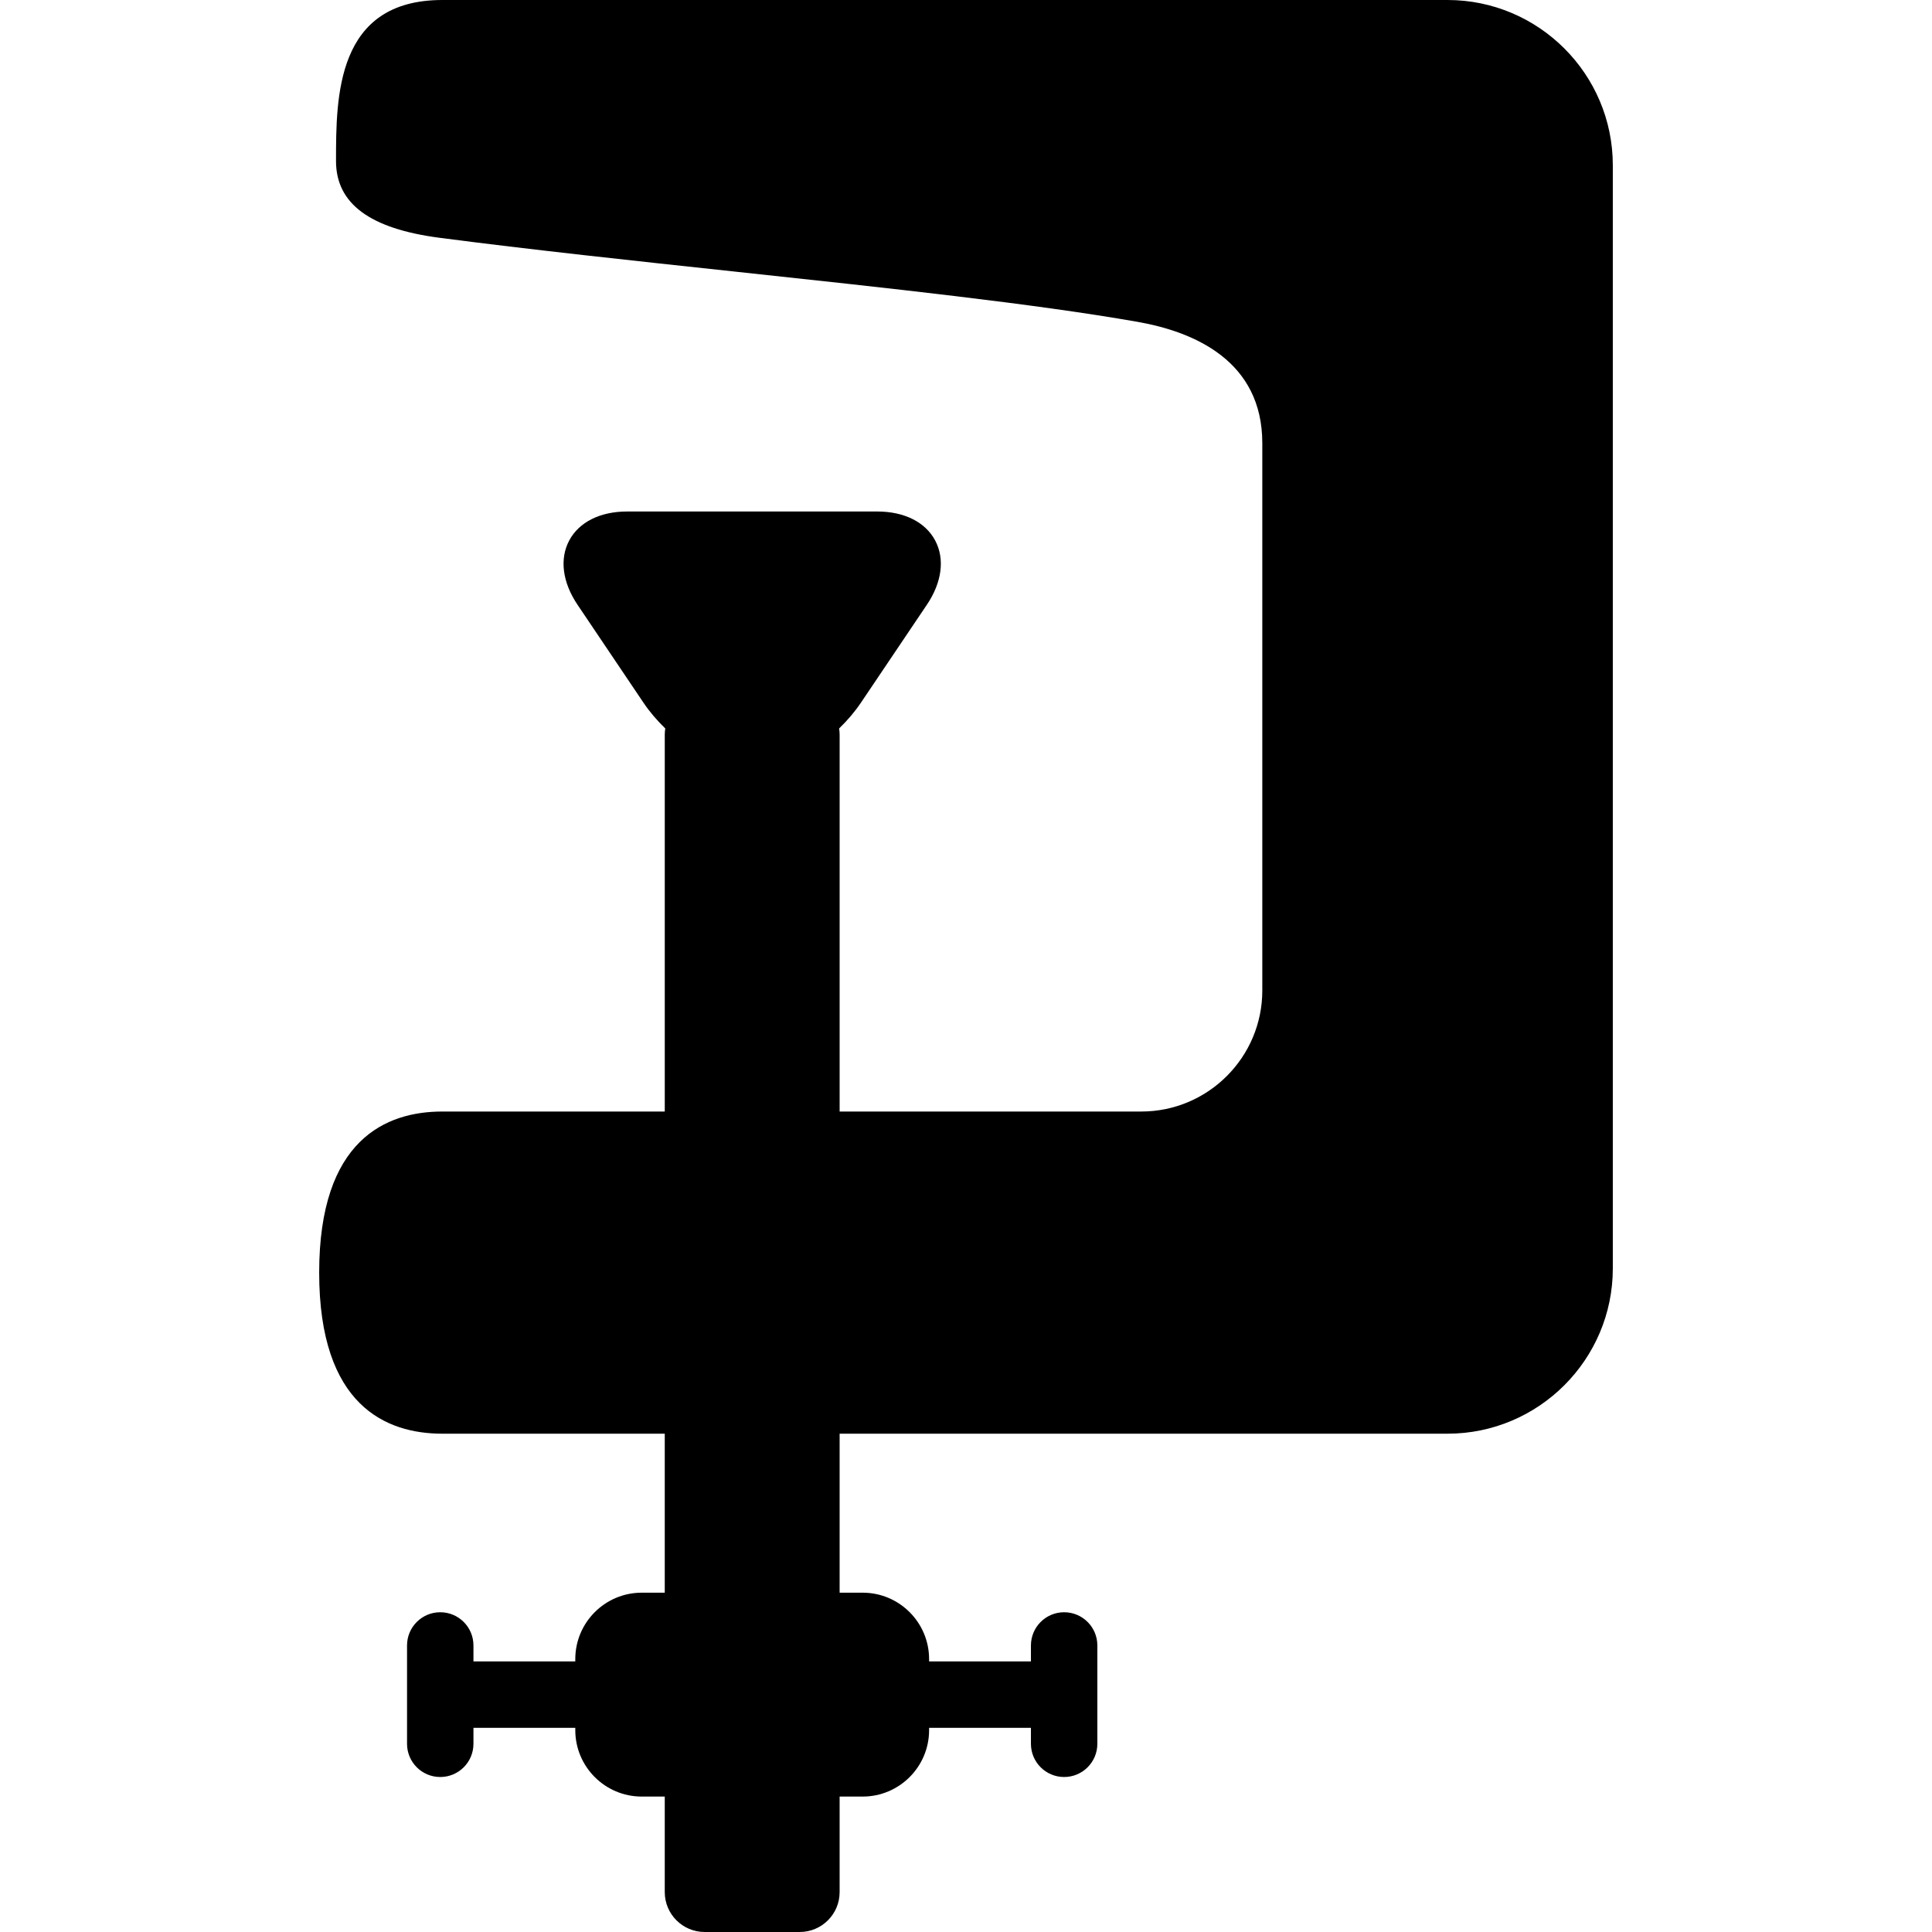
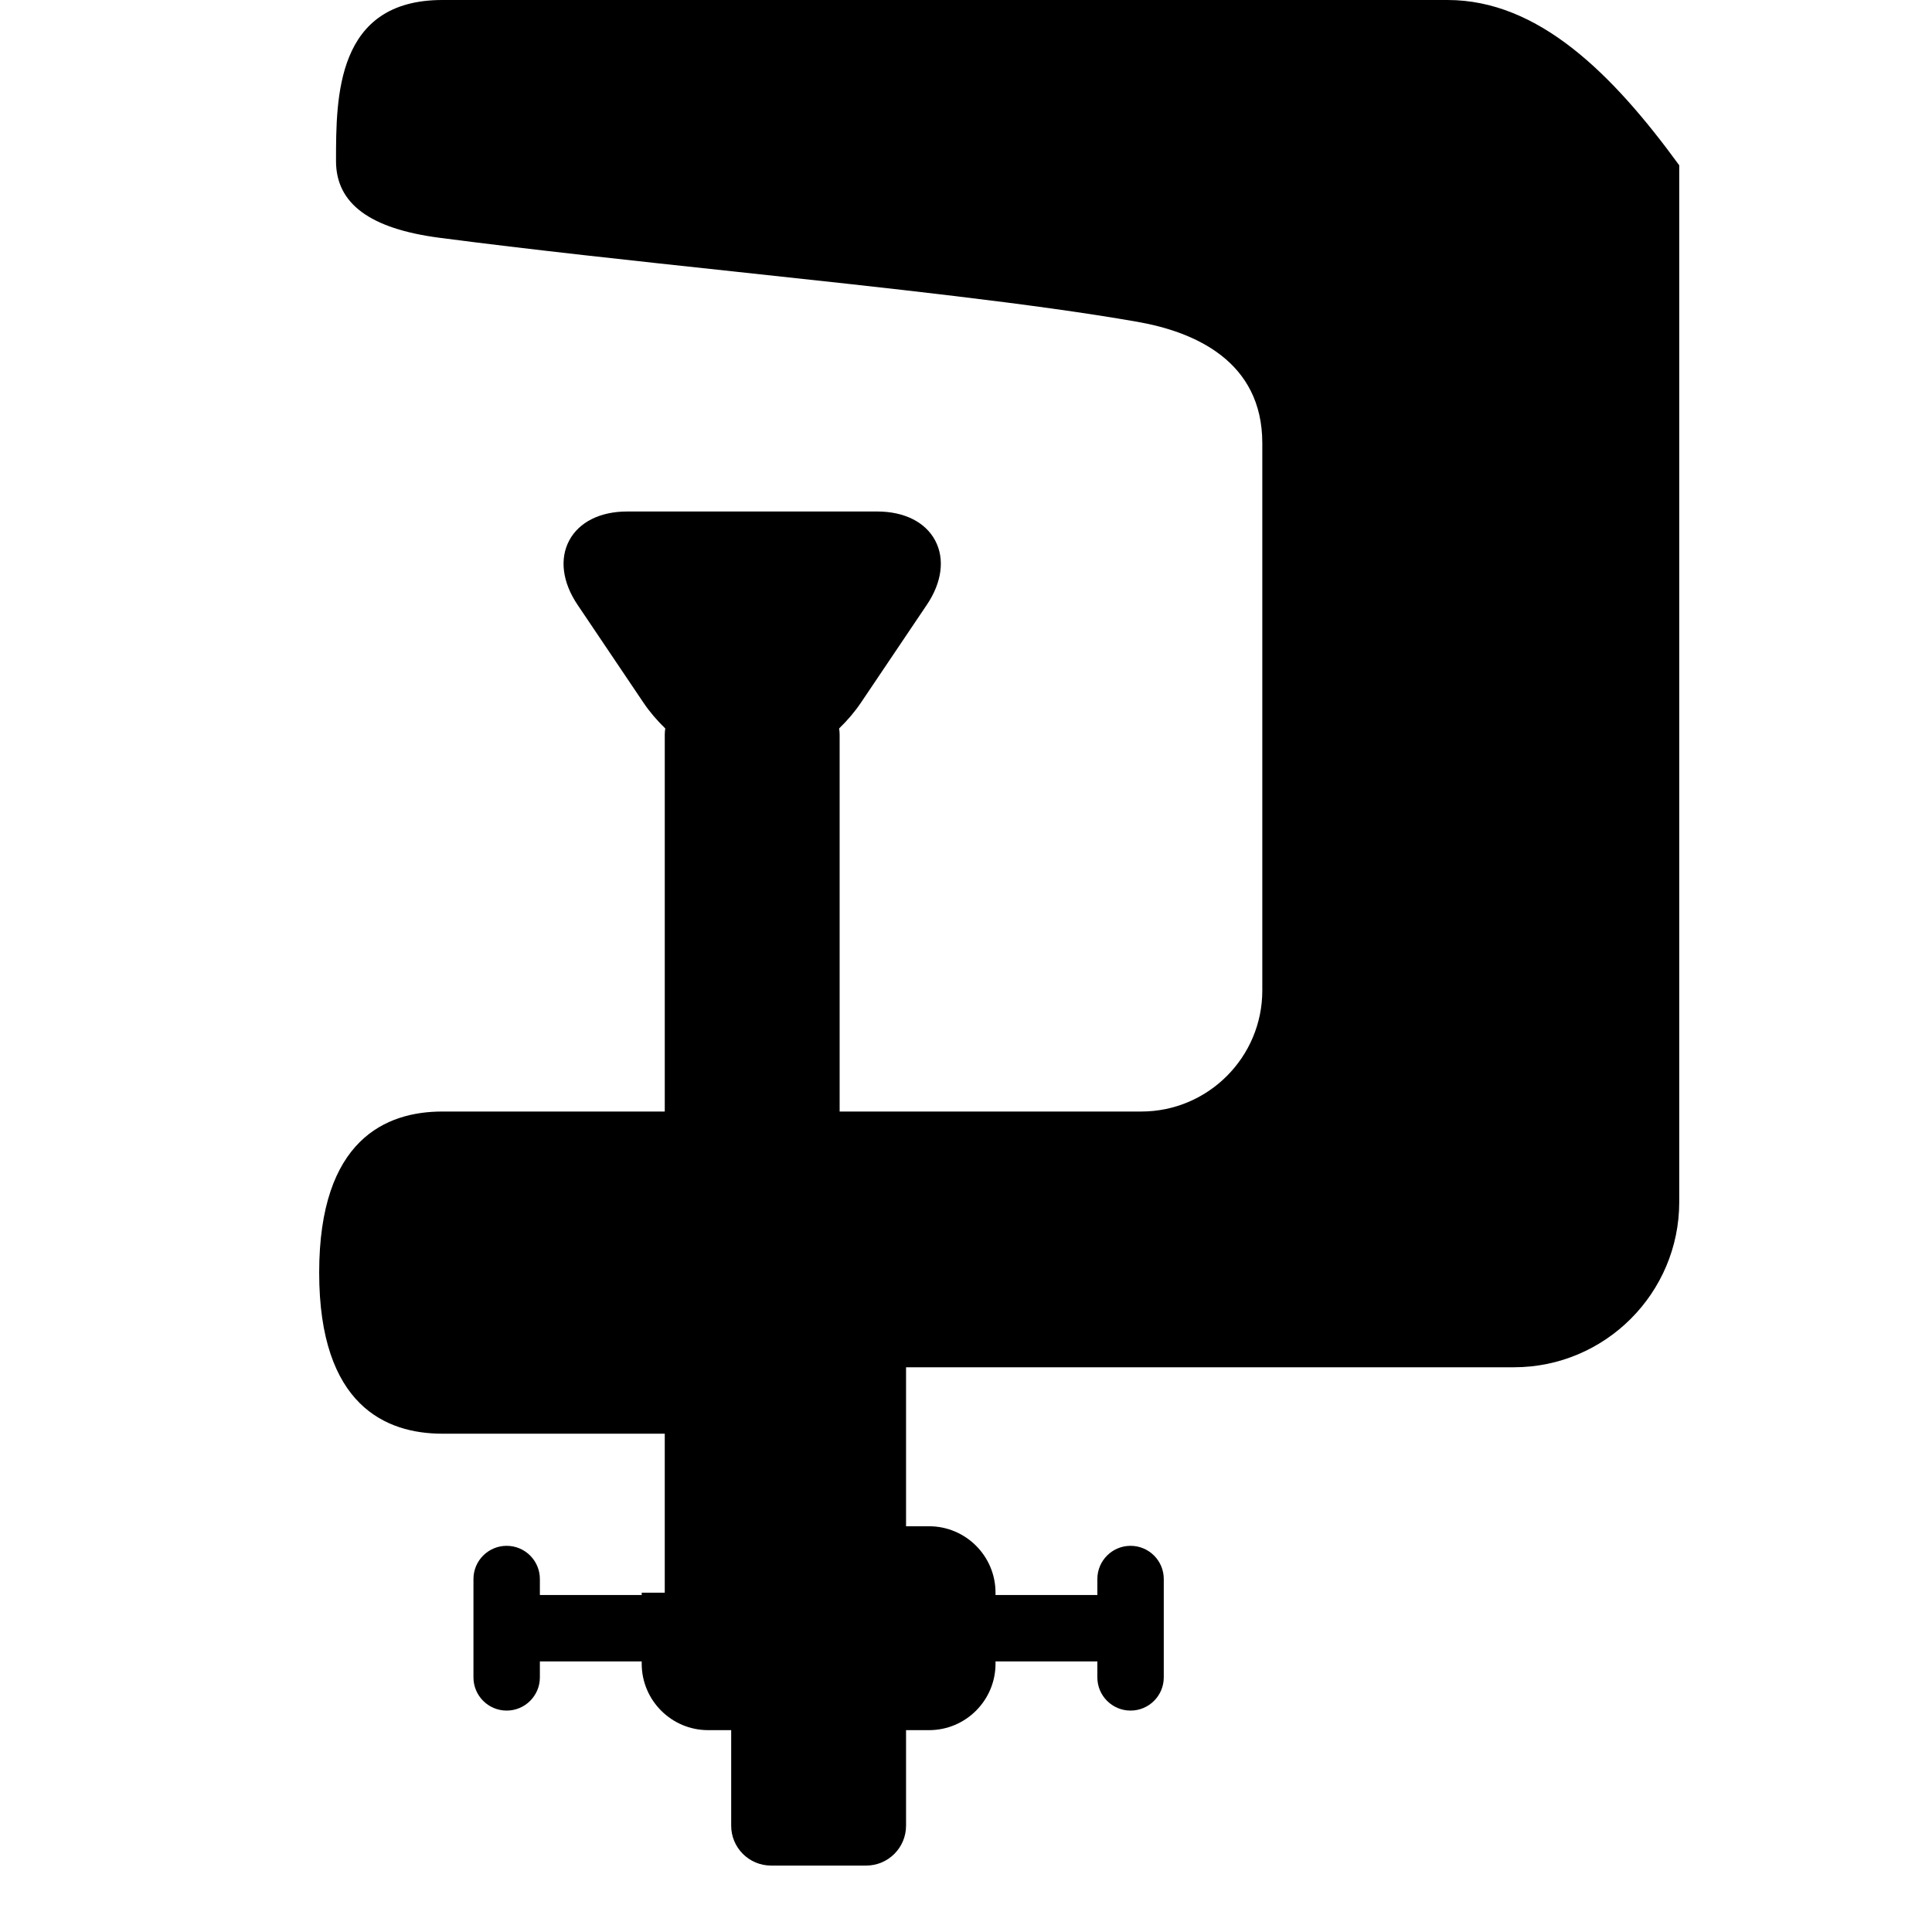
<svg xmlns="http://www.w3.org/2000/svg" version="1.1" id="Capa_1" x="0px" y="0px" viewBox="0 0 436.307 436.307" style="enable-background:new 0 0 436.307 436.307;" xml:space="preserve">
-   <path d="M326.901,0H99.898C75.884,0,75.884,21.892,75.884,36.378c0,9.599,7.643,15.265,23.367,17.321  c20.491,2.679,43.908,5.19,66.554,7.619c34.855,3.739,67.778,7.271,91.072,11.361c12.86,2.259,28.191,8.847,28.191,27.4v123.614  c0,15.067-12.258,27.325-27.325,27.325h-68.127v-85.132c0-0.47-0.047-0.927-0.117-1.378c1.85-1.789,3.53-3.747,4.924-5.816  l14.892-22.115c3.409-5.061,4.094-10.353,1.879-14.515c-2.215-4.162-6.986-6.55-13.088-6.55h-56.471  c-6.103,0-10.873,2.388-13.088,6.55c-2.215,4.162-1.531,9.452,1.878,14.515l14.893,22.115c1.394,2.07,3.074,4.027,4.924,5.816  c-0.07,0.451-0.117,0.908-0.117,1.378v85.132H99.898c-12.69,0-27.818,6.311-27.818,36.377c0,30.066,15.128,36.378,27.818,36.378  h50.226v35.906h-5.206c-8.271,0-15,6.728-15,15v0.521h-22.997v-3.604c0-4.143-3.358-7.5-7.5-7.5c-4.142,0-7.5,3.357-7.5,7.5v22.209  c0,4.143,3.358,7.5,7.5,7.5c4.142,0,7.5-3.357,7.5-7.5v-3.605h22.997v0.522c0,8.271,6.729,15,15,15h5.206v21.583  c0,4.963,4.037,9,9,9h21.49c4.963,0,9-4.037,9-9v-21.583h5.206c8.271,0,15-6.729,15-15v-0.522h22.997v3.605  c0,4.143,3.358,7.5,7.5,7.5s7.5-3.357,7.5-7.5v-22.209c0-4.143-3.358-7.5-7.5-7.5s-7.5,3.357-7.5,7.5v3.604h-22.997v-0.521  c0-8.272-6.729-15-15-15h-5.206v-35.906h137.286c20.581,0,37.325-16.744,37.325-37.325V37.325C364.226,16.744,347.482,0,326.901,0z" />
+   <path d="M326.901,0H99.898C75.884,0,75.884,21.892,75.884,36.378c0,9.599,7.643,15.265,23.367,17.321  c20.491,2.679,43.908,5.19,66.554,7.619c34.855,3.739,67.778,7.271,91.072,11.361c12.86,2.259,28.191,8.847,28.191,27.4v123.614  c0,15.067-12.258,27.325-27.325,27.325h-68.127v-85.132c0-0.47-0.047-0.927-0.117-1.378c1.85-1.789,3.53-3.747,4.924-5.816  l14.892-22.115c3.409-5.061,4.094-10.353,1.879-14.515c-2.215-4.162-6.986-6.55-13.088-6.55h-56.471  c-6.103,0-10.873,2.388-13.088,6.55c-2.215,4.162-1.531,9.452,1.878,14.515l14.893,22.115c1.394,2.07,3.074,4.027,4.924,5.816  c-0.07,0.451-0.117,0.908-0.117,1.378v85.132H99.898c-12.69,0-27.818,6.311-27.818,36.377c0,30.066,15.128,36.378,27.818,36.378  h50.226v35.906h-5.206v0.521h-22.997v-3.604c0-4.143-3.358-7.5-7.5-7.5c-4.142,0-7.5,3.357-7.5,7.5v22.209  c0,4.143,3.358,7.5,7.5,7.5c4.142,0,7.5-3.357,7.5-7.5v-3.605h22.997v0.522c0,8.271,6.729,15,15,15h5.206v21.583  c0,4.963,4.037,9,9,9h21.49c4.963,0,9-4.037,9-9v-21.583h5.206c8.271,0,15-6.729,15-15v-0.522h22.997v3.605  c0,4.143,3.358,7.5,7.5,7.5s7.5-3.357,7.5-7.5v-22.209c0-4.143-3.358-7.5-7.5-7.5s-7.5,3.357-7.5,7.5v3.604h-22.997v-0.521  c0-8.272-6.729-15-15-15h-5.206v-35.906h137.286c20.581,0,37.325-16.744,37.325-37.325V37.325C364.226,16.744,347.482,0,326.901,0z" />
  <g>
</g>
  <g>
</g>
  <g>
</g>
  <g>
</g>
  <g>
</g>
  <g>
</g>
  <g>
</g>
  <g>
</g>
  <g>
</g>
  <g>
</g>
  <g>
</g>
  <g>
</g>
  <g>
</g>
  <g>
</g>
  <g>
</g>
</svg>